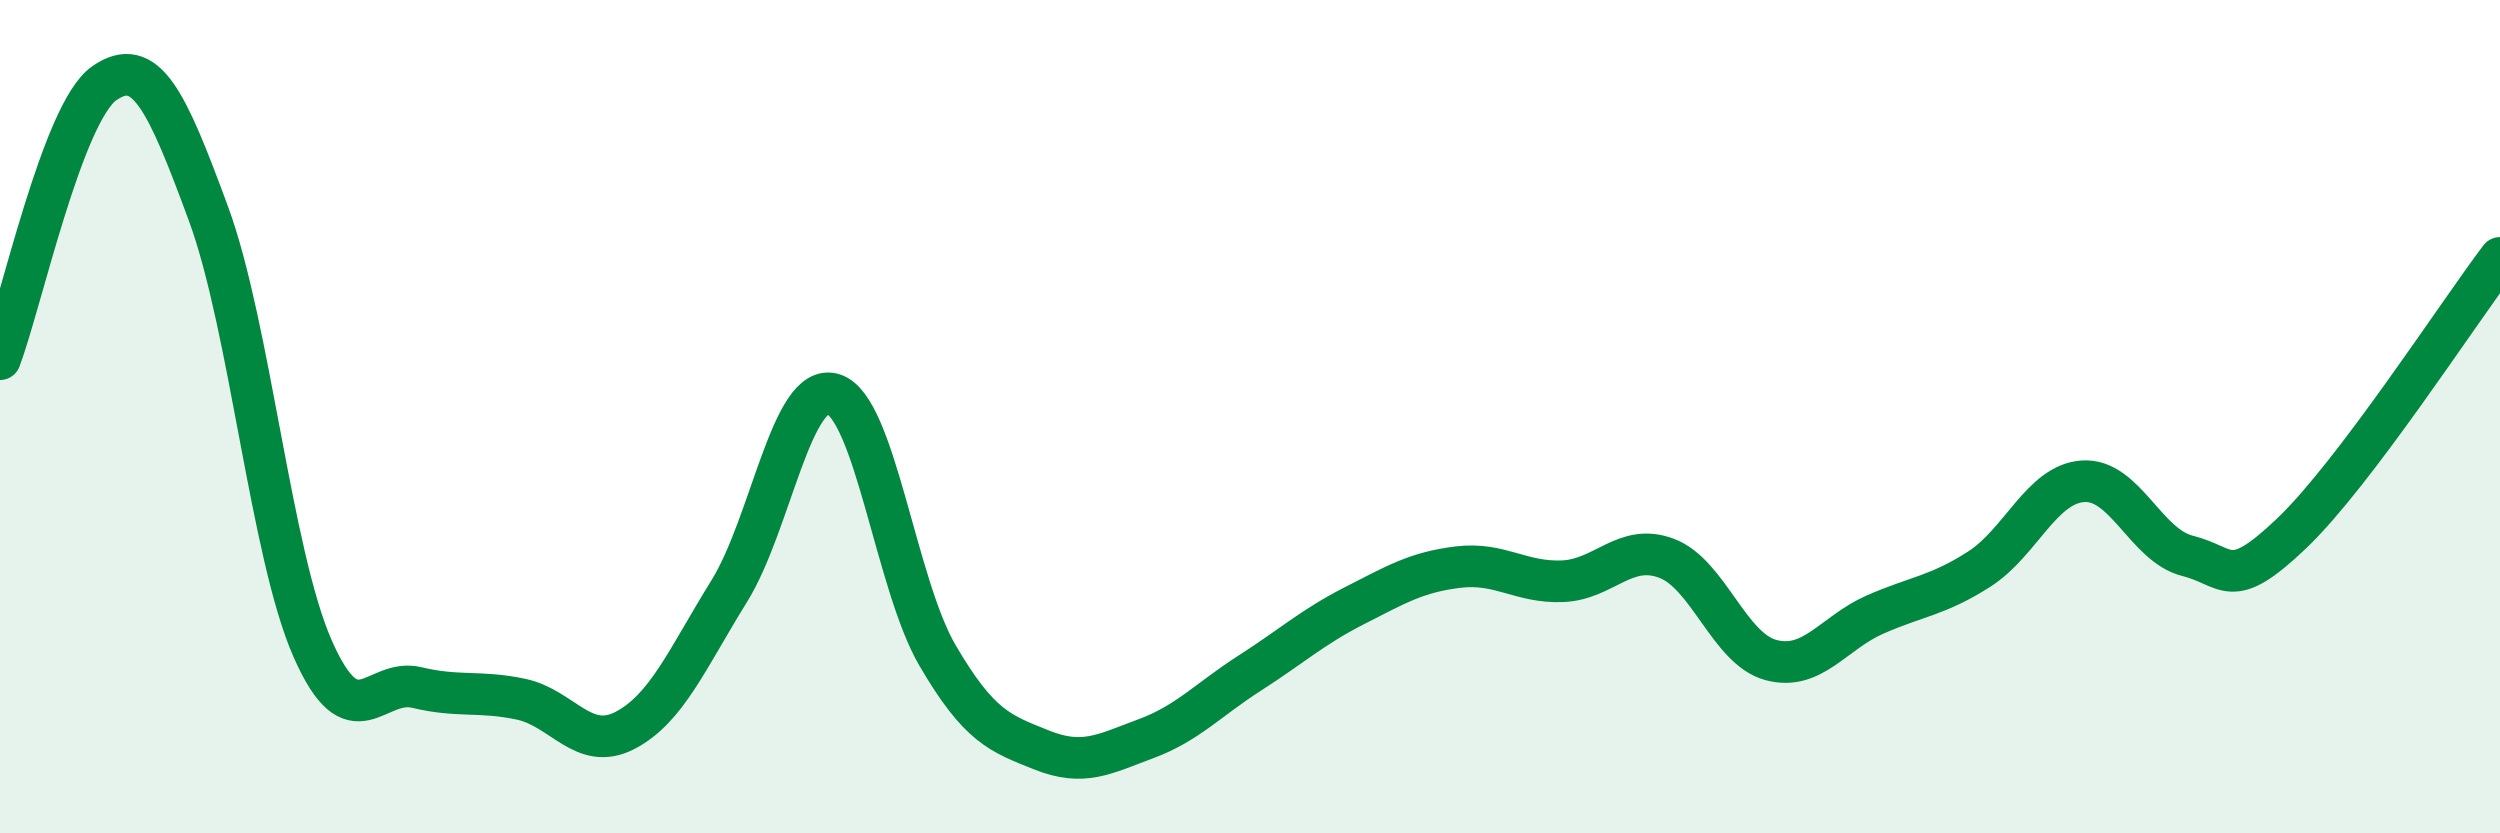
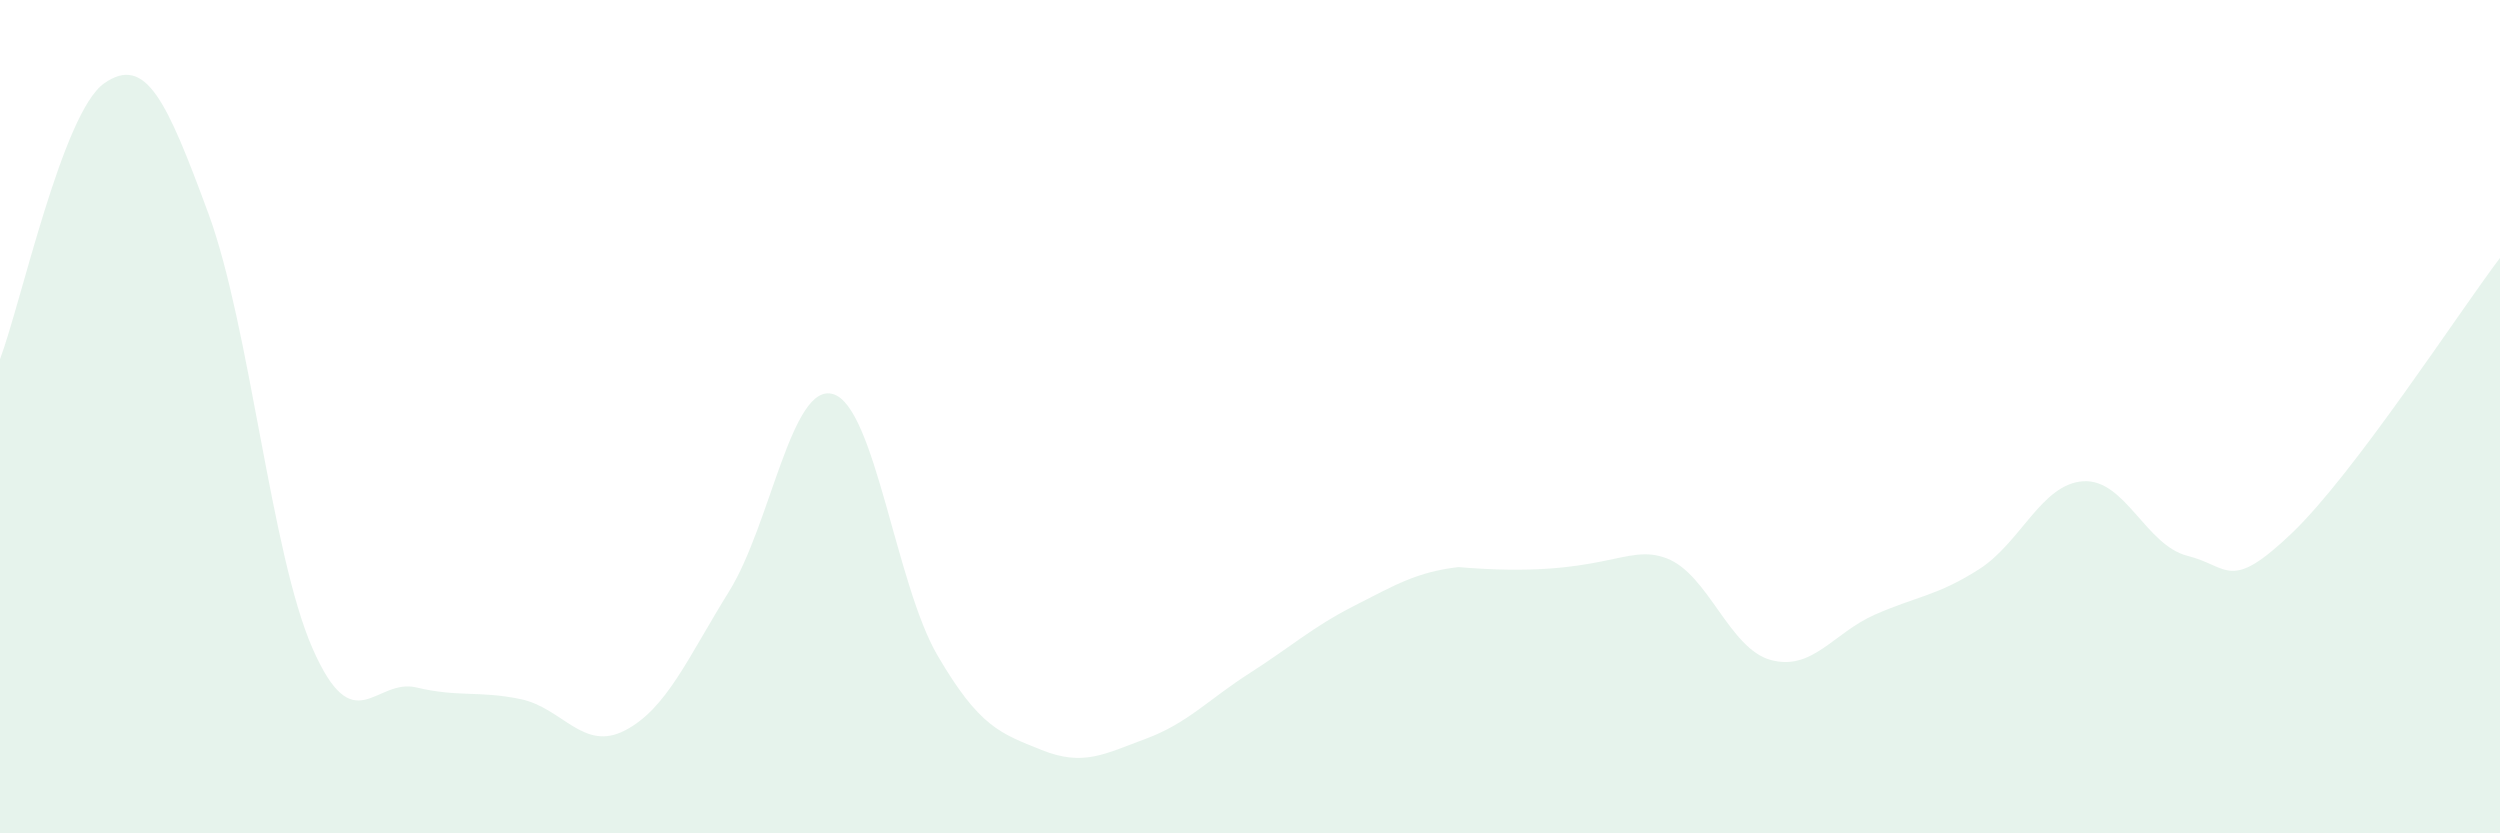
<svg xmlns="http://www.w3.org/2000/svg" width="60" height="20" viewBox="0 0 60 20">
-   <path d="M 0,8.62 C 0.5,7.3 1.5,2.7 2.5,2 C 3.5,1.3 4,2.41 5,5.12 C 6,7.83 6.5,13.28 7.5,15.56 C 8.5,17.84 9,16.26 10,16.5 C 11,16.74 11.5,16.57 12.5,16.78 C 13.5,16.99 14,18.05 15,17.53 C 16,17.01 16.5,15.8 17.5,14.19 C 18.5,12.58 19,9.15 20,9.46 C 21,9.77 21.5,14.02 22.5,15.73 C 23.5,17.44 24,17.6 25,18 C 26,18.4 26.5,18.1 27.5,17.73 C 28.5,17.36 29,16.79 30,16.15 C 31,15.51 31.5,15.05 32.5,14.54 C 33.5,14.03 34,13.73 35,13.61 C 36,13.49 36.5,13.99 37.5,13.95 C 38.5,13.91 39,13.02 40,13.4 C 41,13.78 41.5,15.57 42.5,15.84 C 43.5,16.11 44,15.19 45,14.75 C 46,14.31 46.5,14.3 47.5,13.66 C 48.5,13.02 49,11.61 50,11.55 C 51,11.49 51.5,13.09 52.5,13.34 C 53.5,13.59 53.5,14.23 55,12.8 C 56.5,11.37 59,7.51 60,6.19L60 20L0 20Z" fill="#008740" opacity="0.1" stroke-linecap="round" stroke-linejoin="round" />
-   <path d="M 0,8.62 C 0.5,7.3 1.5,2.7 2.5,2 C 3.5,1.3 4,2.41 5,5.12 C 6,7.83 6.5,13.28 7.5,15.56 C 8.5,17.84 9,16.26 10,16.5 C 11,16.74 11.5,16.57 12.5,16.78 C 13.5,16.99 14,18.05 15,17.53 C 16,17.01 16.5,15.8 17.5,14.19 C 18.5,12.58 19,9.15 20,9.46 C 21,9.77 21.5,14.02 22.5,15.73 C 23.5,17.44 24,17.6 25,18 C 26,18.4 26.5,18.1 27.5,17.73 C 28.5,17.36 29,16.79 30,16.15 C 31,15.51 31.5,15.05 32.5,14.54 C 33.5,14.03 34,13.73 35,13.61 C 36,13.49 36.5,13.99 37.5,13.95 C 38.5,13.91 39,13.02 40,13.4 C 41,13.78 41.5,15.57 42.5,15.84 C 43.5,16.11 44,15.19 45,14.75 C 46,14.31 46.5,14.3 47.5,13.66 C 48.5,13.02 49,11.61 50,11.55 C 51,11.49 51.5,13.09 52.5,13.34 C 53.5,13.59 53.5,14.23 55,12.8 C 56.5,11.37 59,7.51 60,6.19" stroke="#008740" stroke-width="1" fill="none" stroke-linecap="round" stroke-linejoin="round" />
+   <path d="M 0,8.62 C 0.5,7.3 1.5,2.7 2.5,2 C 3.5,1.3 4,2.41 5,5.12 C 6,7.83 6.5,13.28 7.5,15.56 C 8.5,17.84 9,16.26 10,16.5 C 11,16.74 11.5,16.57 12.5,16.78 C 13.5,16.99 14,18.05 15,17.53 C 16,17.01 16.5,15.8 17.5,14.19 C 18.5,12.58 19,9.15 20,9.46 C 21,9.77 21.5,14.02 22.5,15.73 C 23.5,17.44 24,17.6 25,18 C 26,18.4 26.5,18.1 27.5,17.73 C 28.5,17.36 29,16.79 30,16.15 C 31,15.51 31.5,15.05 32.5,14.54 C 33.5,14.03 34,13.73 35,13.61 C 38.5,13.91 39,13.02 40,13.4 C 41,13.78 41.5,15.57 42.5,15.84 C 43.5,16.11 44,15.19 45,14.75 C 46,14.31 46.5,14.3 47.5,13.66 C 48.5,13.02 49,11.61 50,11.55 C 51,11.49 51.5,13.09 52.5,13.34 C 53.5,13.59 53.5,14.23 55,12.8 C 56.5,11.37 59,7.51 60,6.19L60 20L0 20Z" fill="#008740" opacity="0.1" stroke-linecap="round" stroke-linejoin="round" />
</svg>